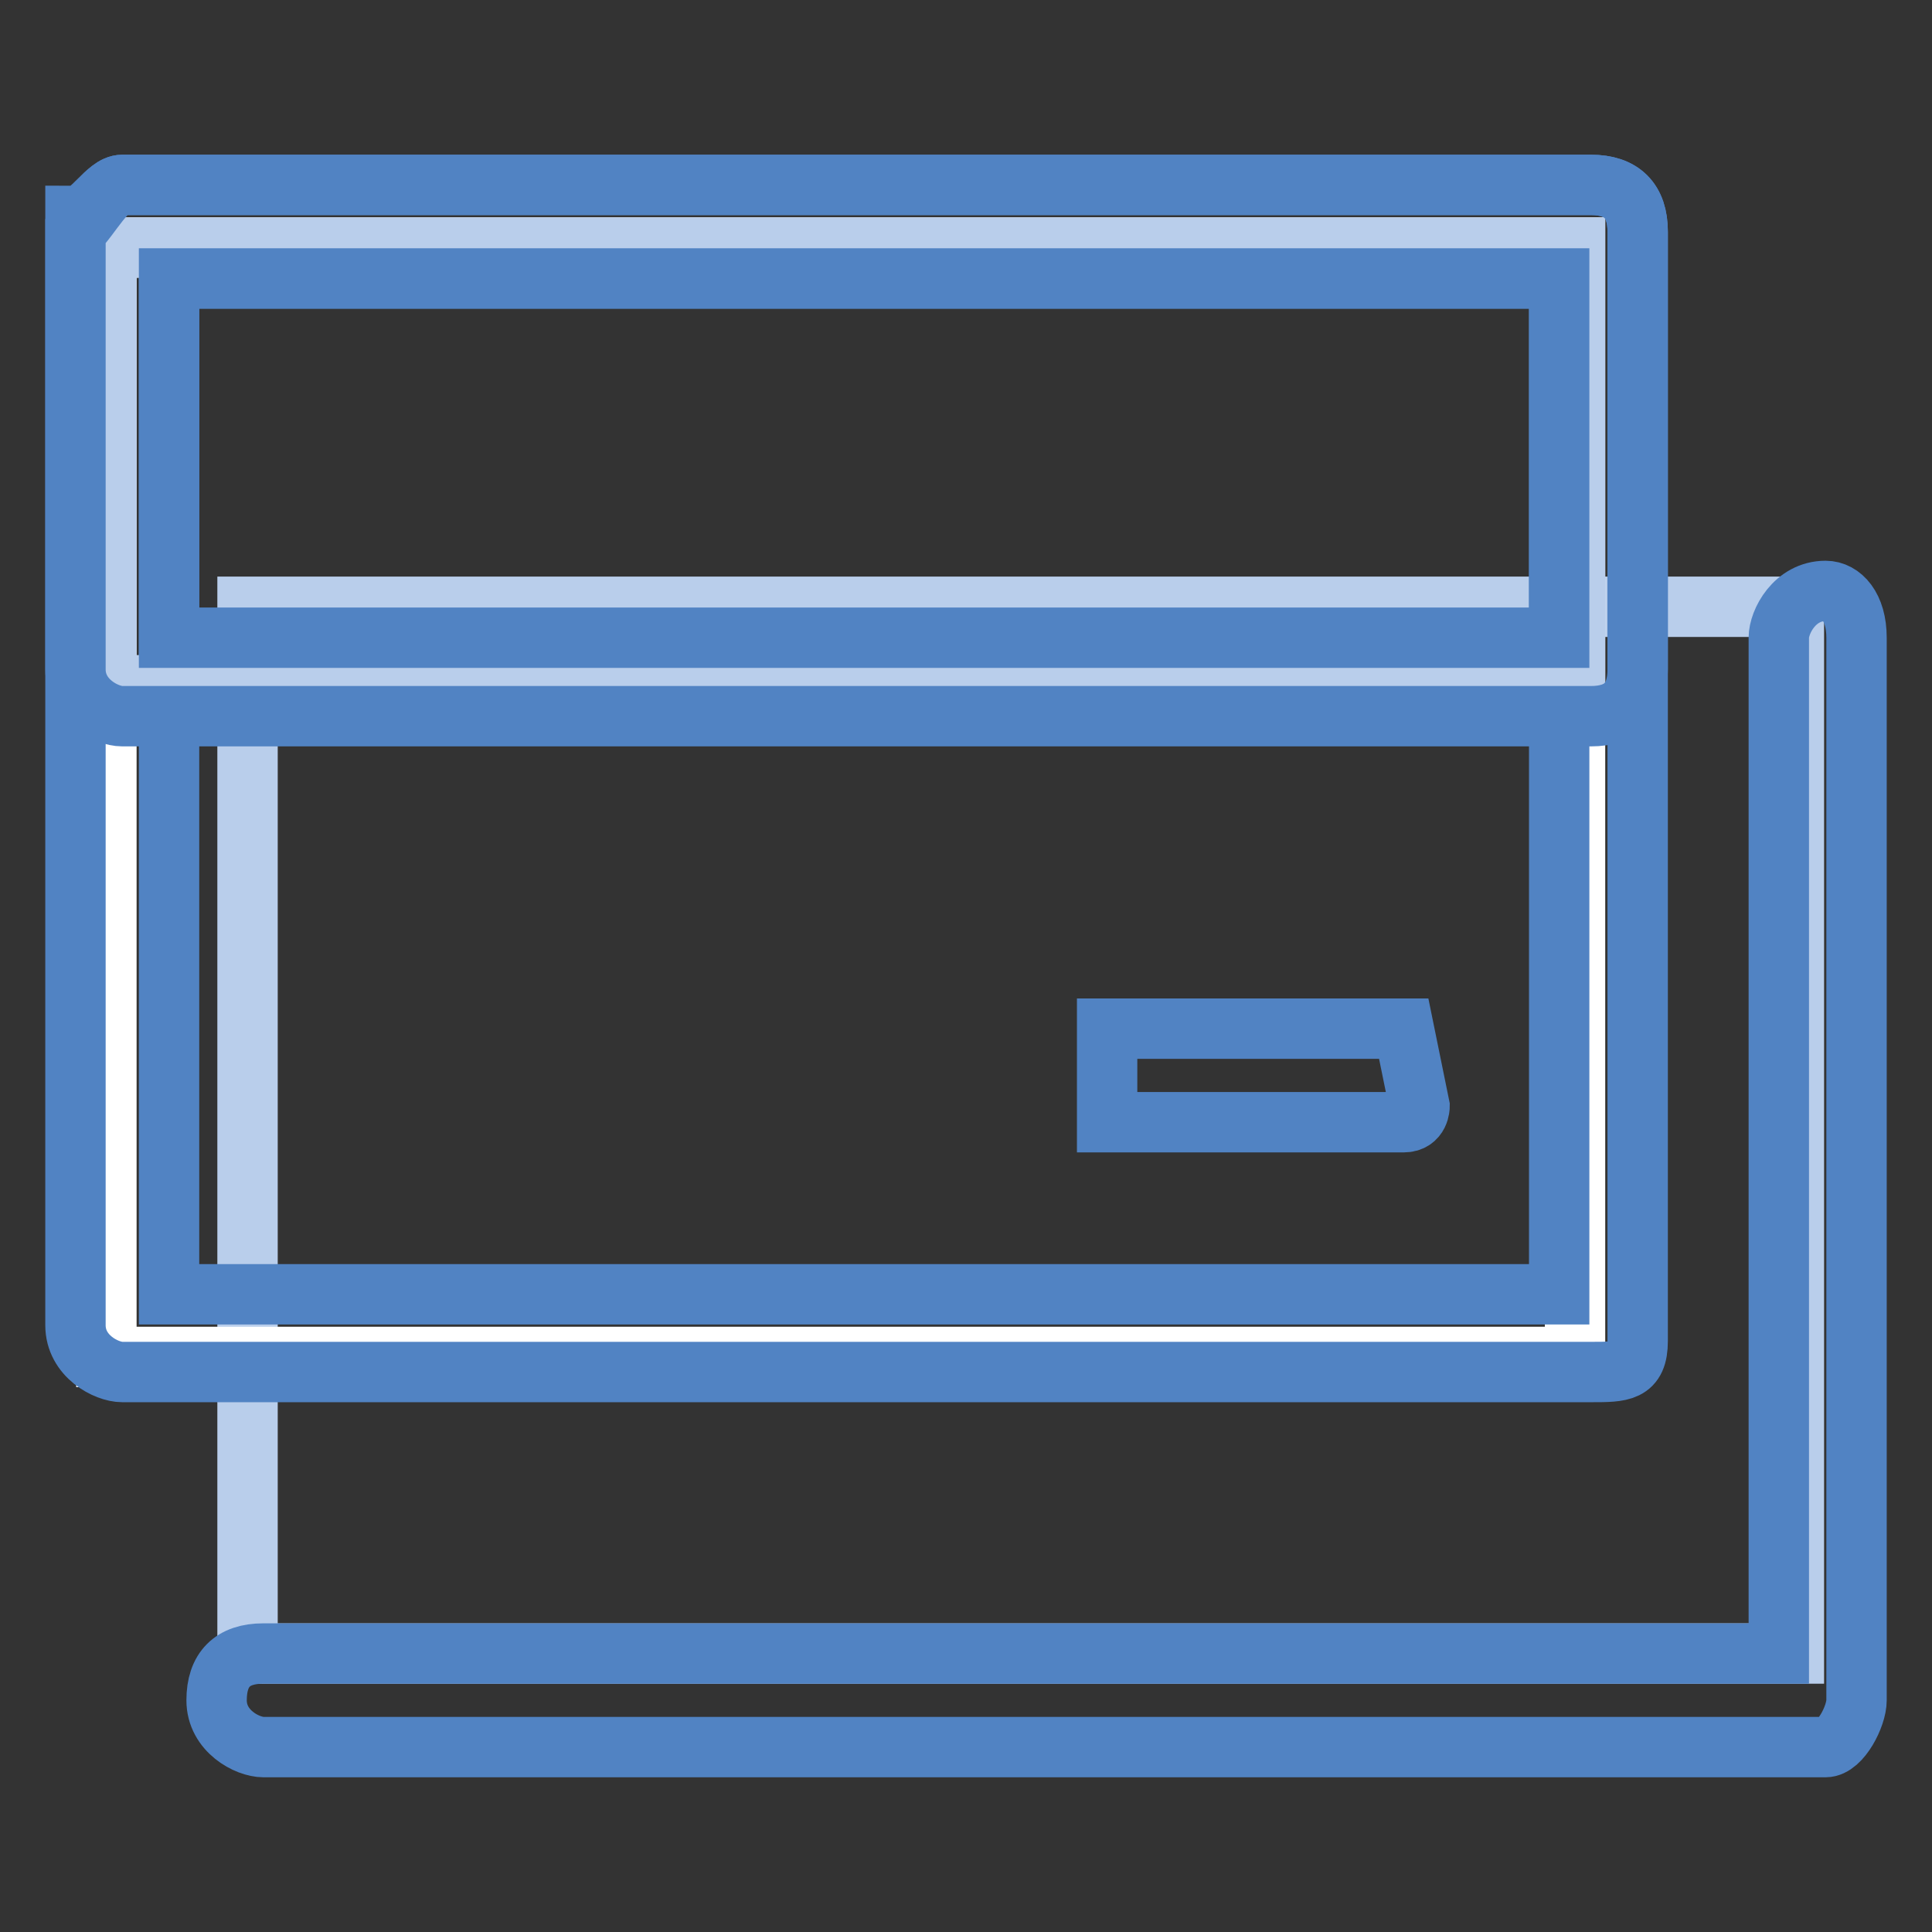
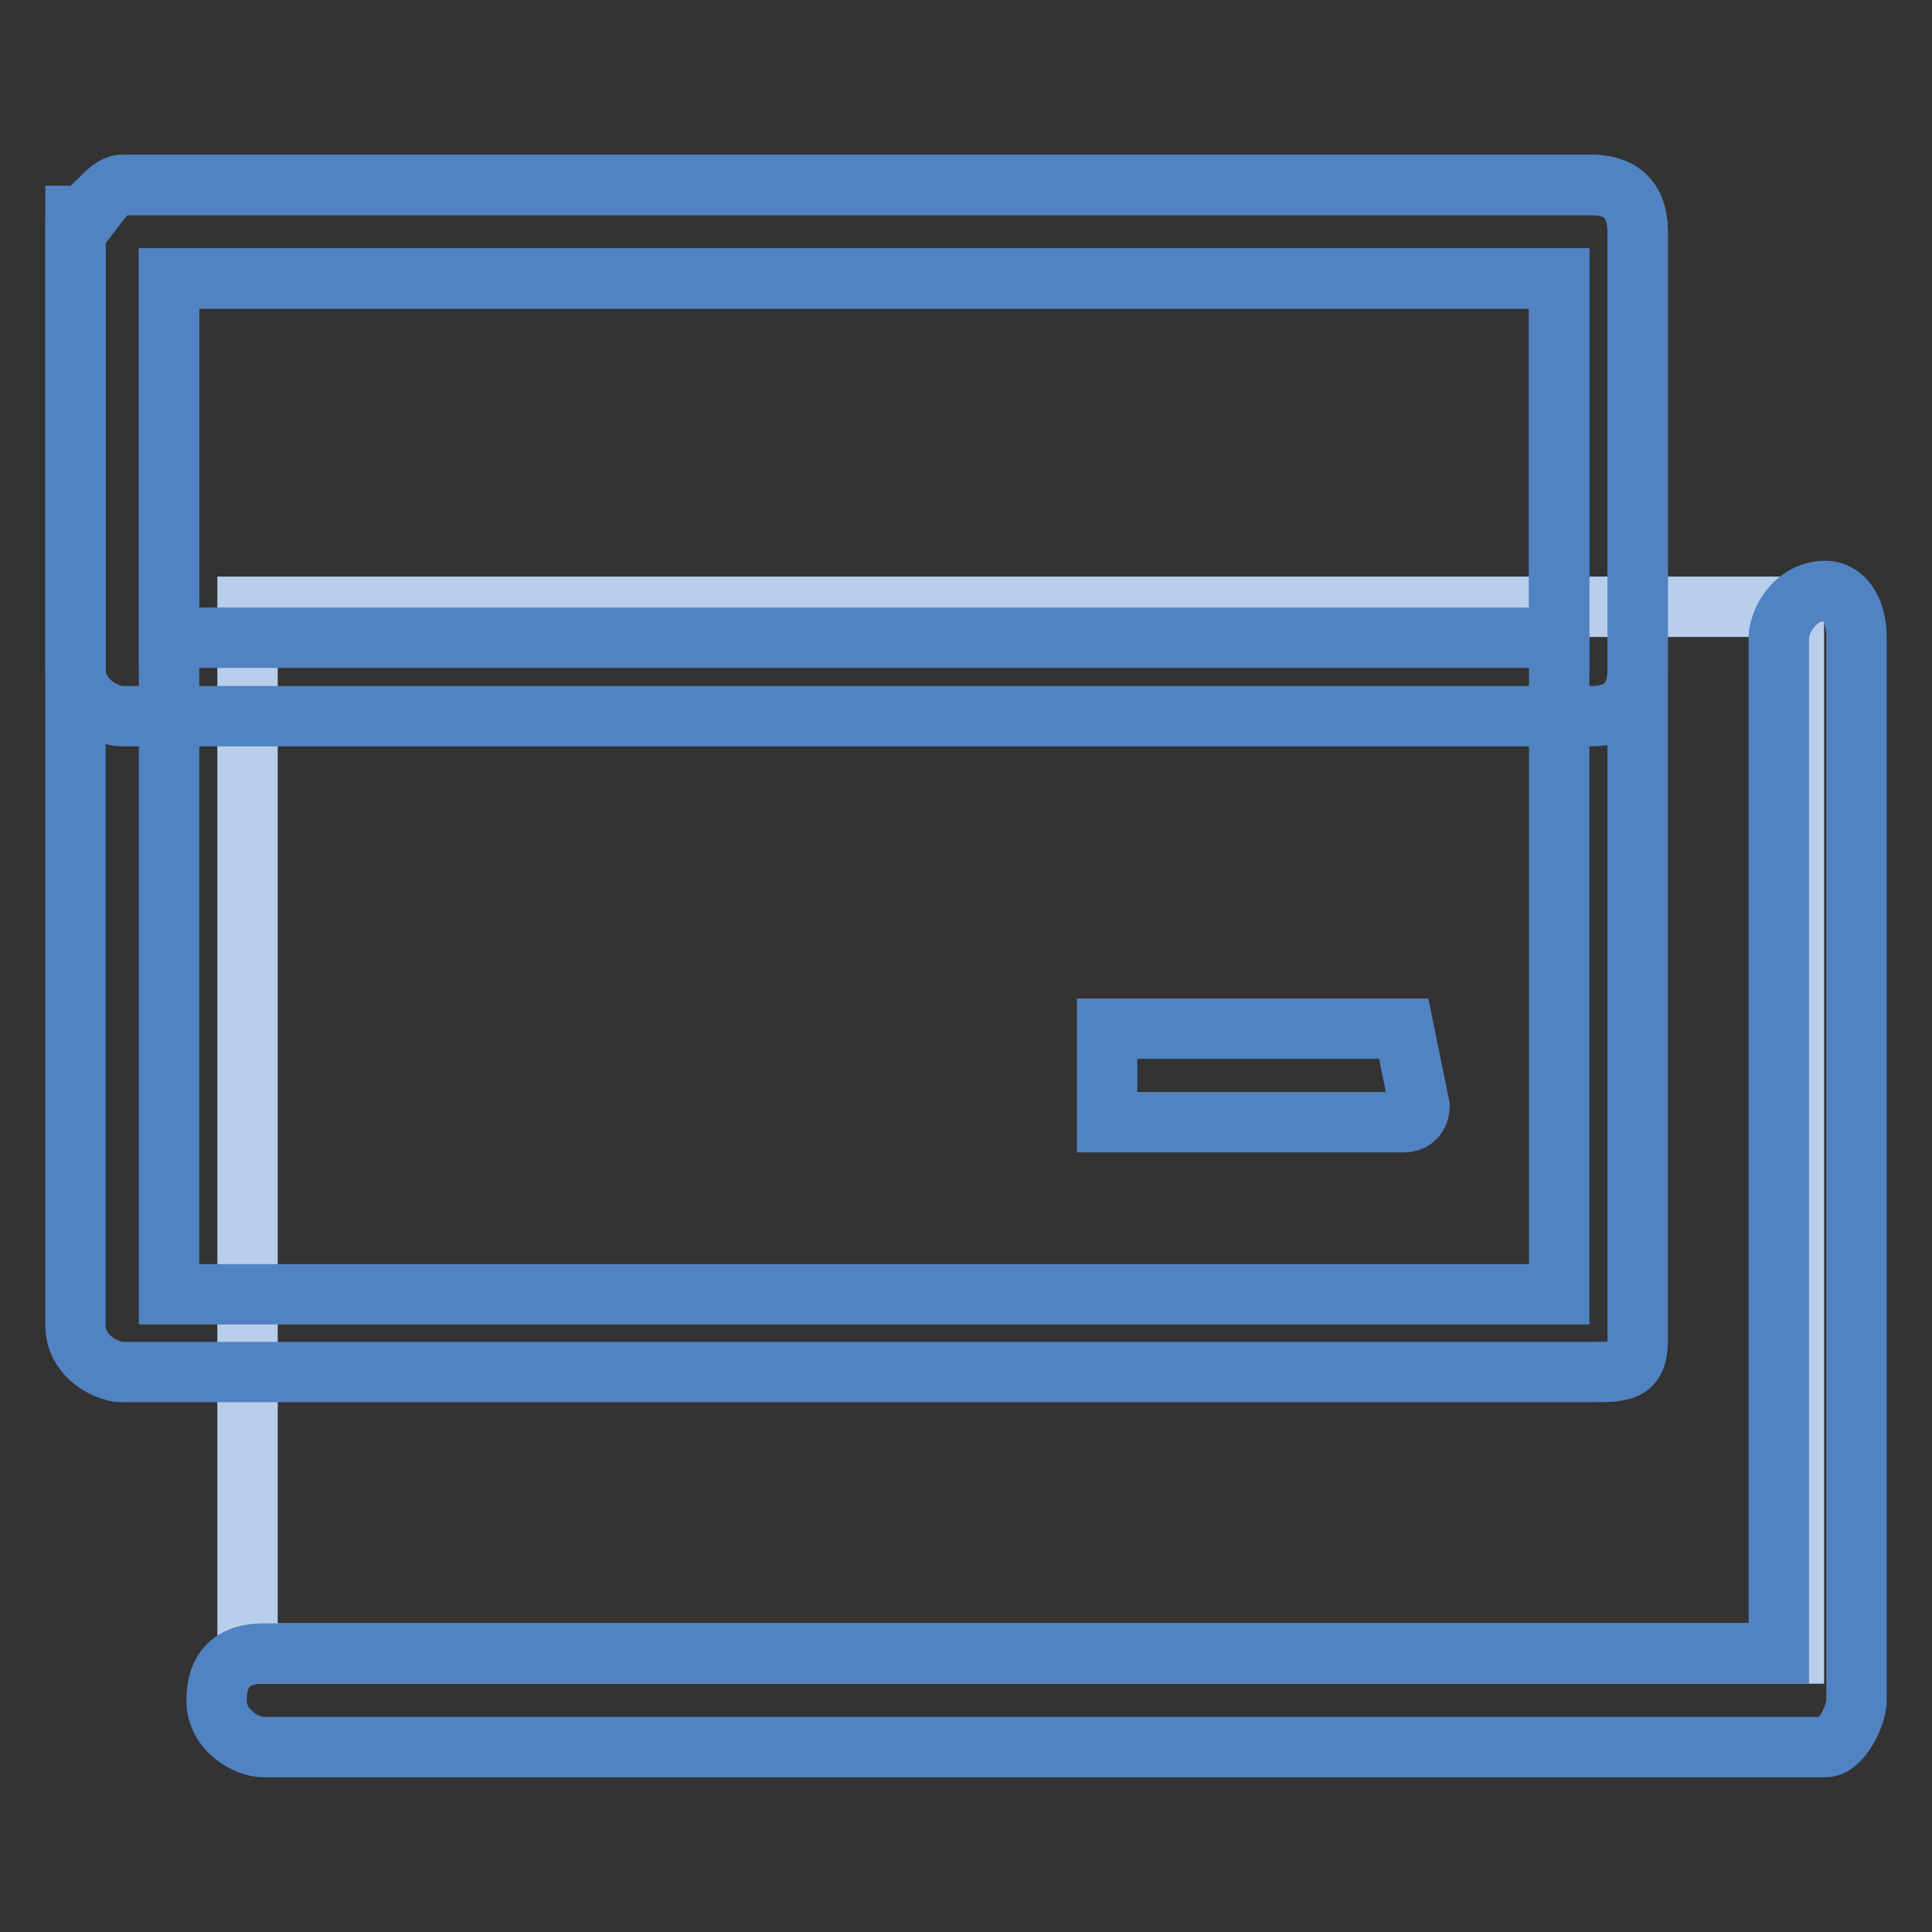
<svg xmlns="http://www.w3.org/2000/svg" version="1.1" x="0px" y="0px" viewBox="0 0 256 256" enable-background="new 0 0 256 256" xml:space="preserve">
  <rect x="0" y="0" width="256" height="256" fill="#333333" stroke="none" />
  <g>
    <path stroke-width="8" fill-opacity="0" stroke="#b9ceeb" d="M32.8,80.4h204.9v138.7H32.8V80.4z" />
-     <path stroke-width="8" fill-opacity="0" stroke="#ffffff" d="M14.1,32.8h194.6v147H14.1V32.8z" />
    <path stroke-width="8" fill-opacity="0" stroke="#5183c3" d="M210.8,181.8H16.2c-2.1,0-6.2-2.1-6.2-6.2v-147c2.1,0,4.1-4.1,6.2-4.1h194.6c4.1,0,6.2,2.1,6.2,6.2v147 C217,181.8,214.9,181.8,210.8,181.8L210.8,181.8z M22.4,171.5h184.2V36.9H22.4V171.5z" />
    <path stroke-width="8" fill-opacity="0" stroke="#5183c3" d="M241.9,231.5h-207c-2.1,0-6.2-2.1-6.2-6.2s2.1-6.2,6.2-6.2h200.8V84.5c0-2.1,2.1-6.2,6.2-6.2 c2.1,0,4.1,2.1,4.1,6.2v140.8C246,227.4,243.9,231.5,241.9,231.5z" />
-     <path stroke-width="8" fill-opacity="0" stroke="#b9ceeb" d="M14.1,32.8h194.6v58H14.1V32.8z" />
    <path stroke-width="8" fill-opacity="0" stroke="#5183c3" d="M210.8,94.9H16.2c-2.1,0-6.2-2.1-6.2-6.2v-58c2.1-2.1,4.1-6.2,6.2-6.2h194.6c4.1,0,6.2,2.1,6.2,6.2v58 C217,92.8,214.9,94.9,210.8,94.9L210.8,94.9z M22.4,84.5h184.2V36.9H22.4V84.5z M186,136.3h-39.3v12.4H186c2.1,0,2.1-2.1,2.1-2.1 L186,136.3z" />
  </g>
</svg>